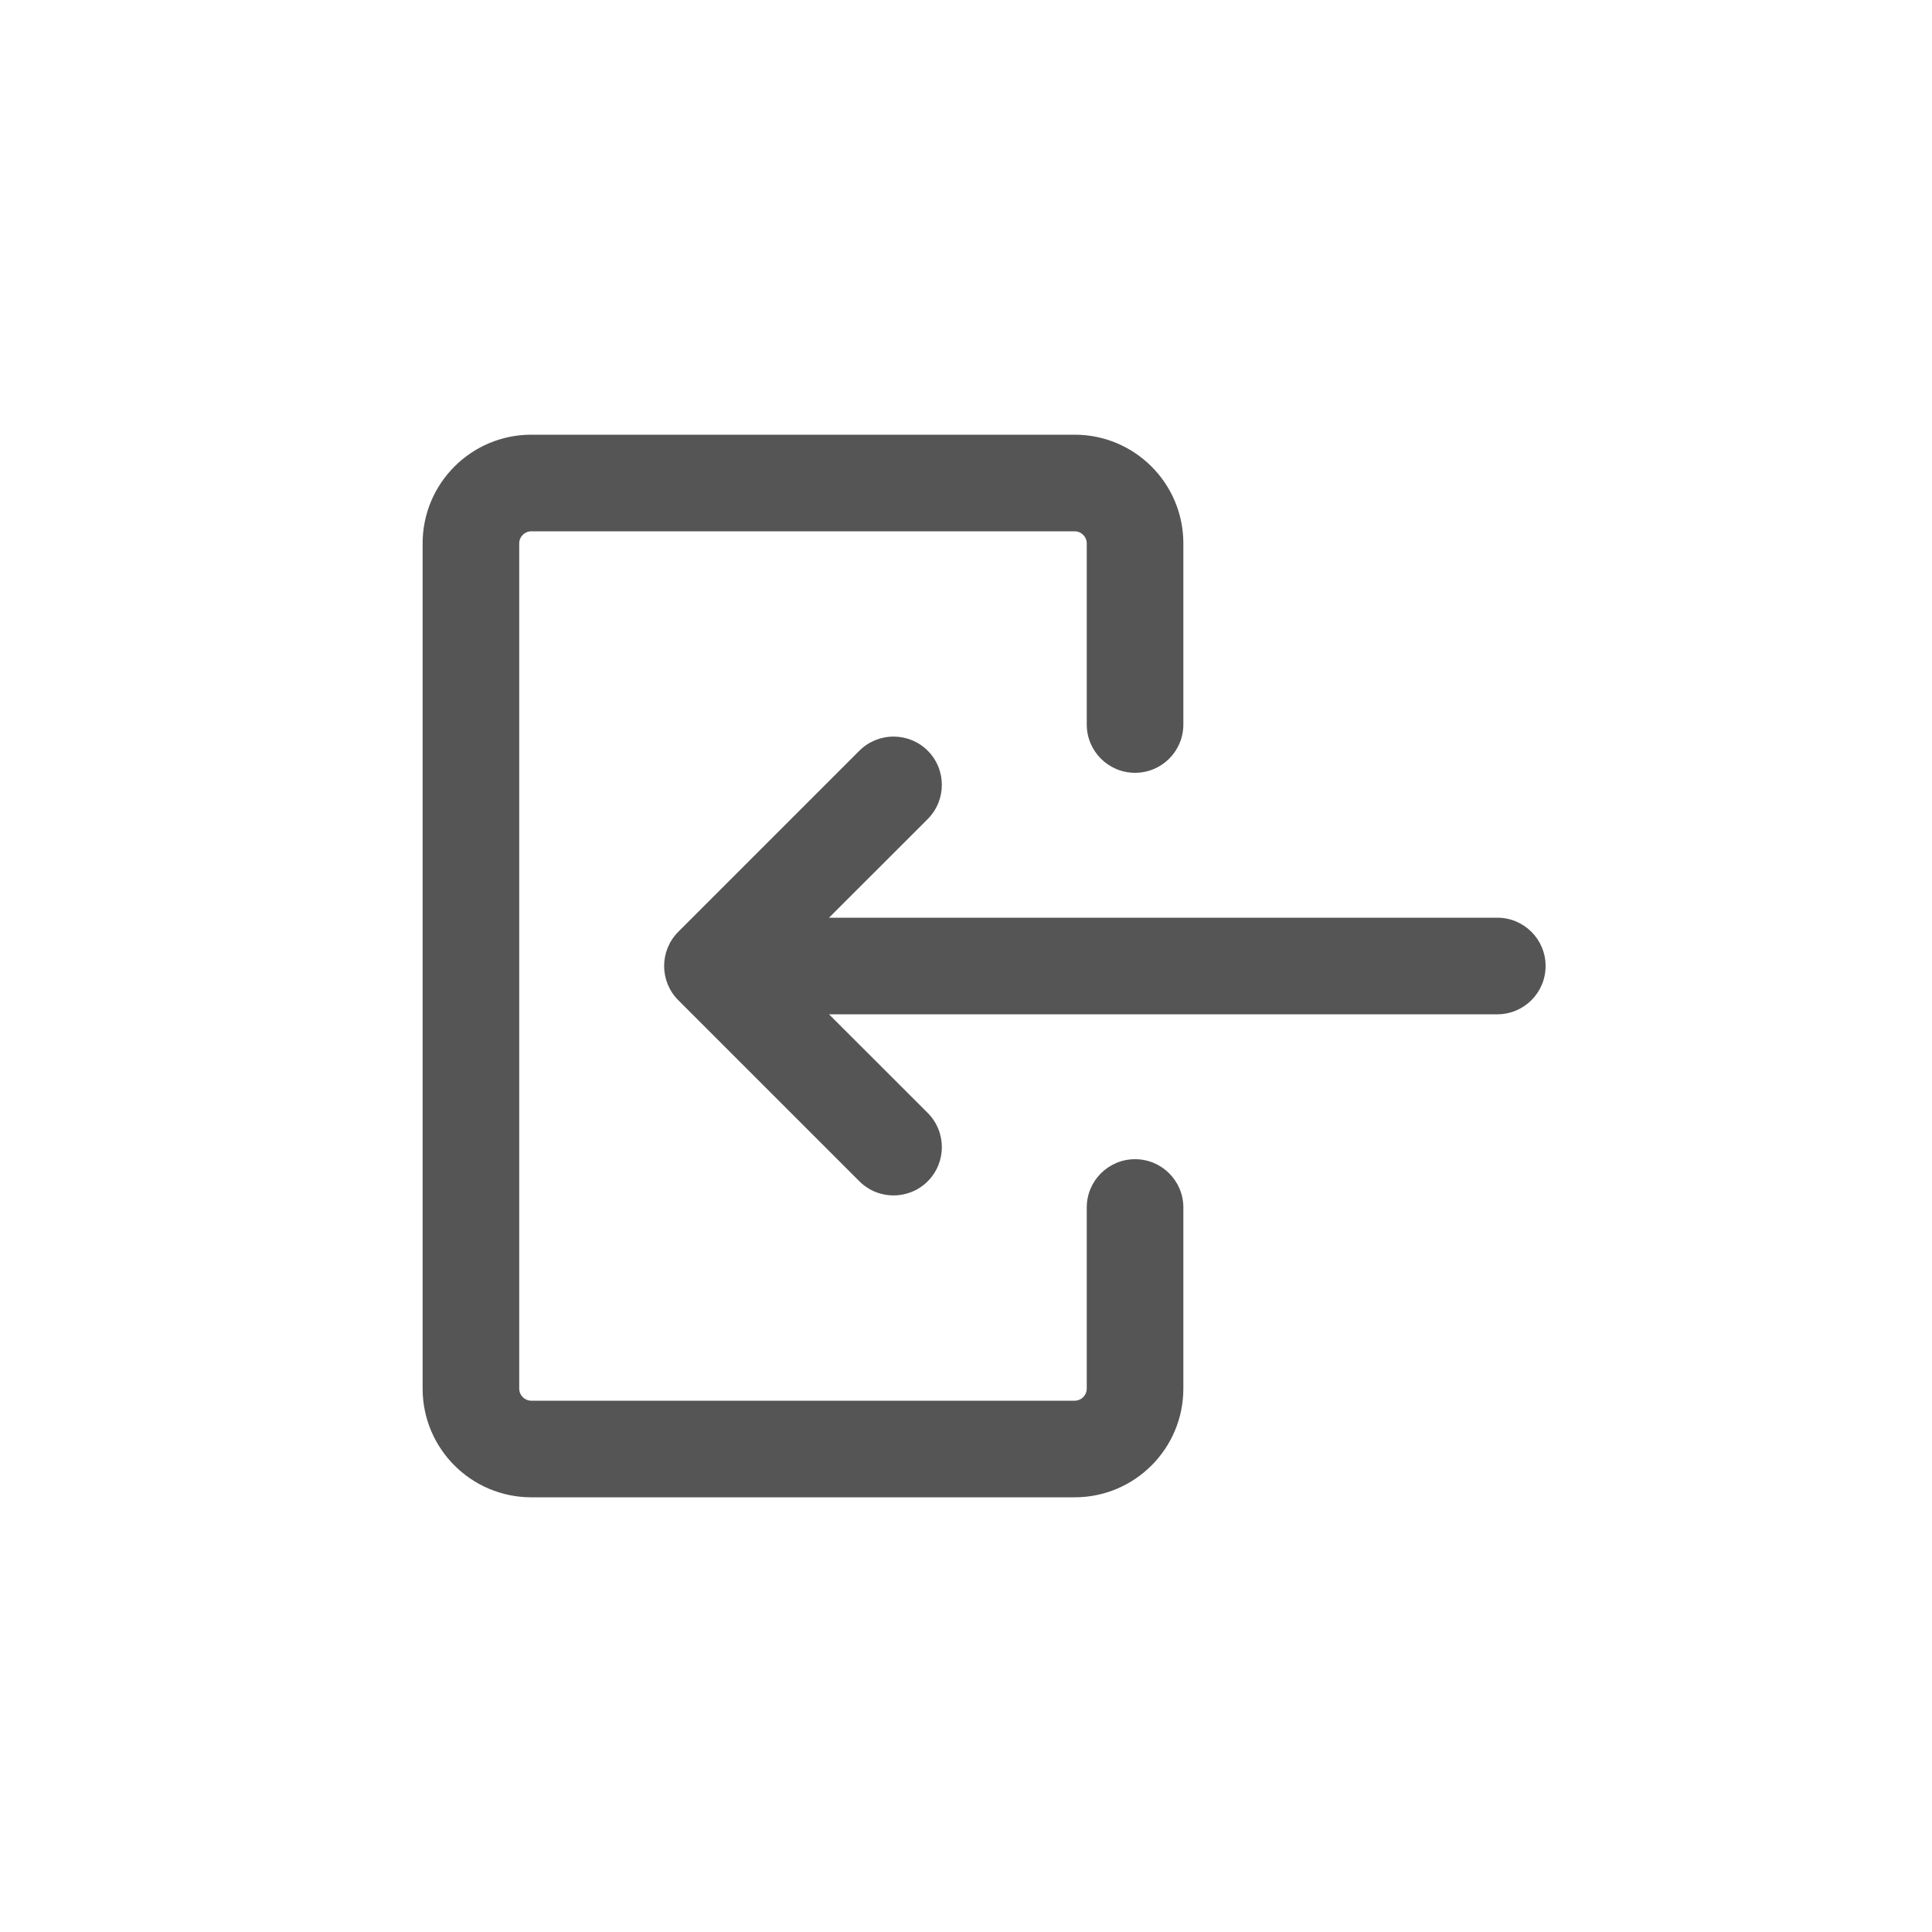
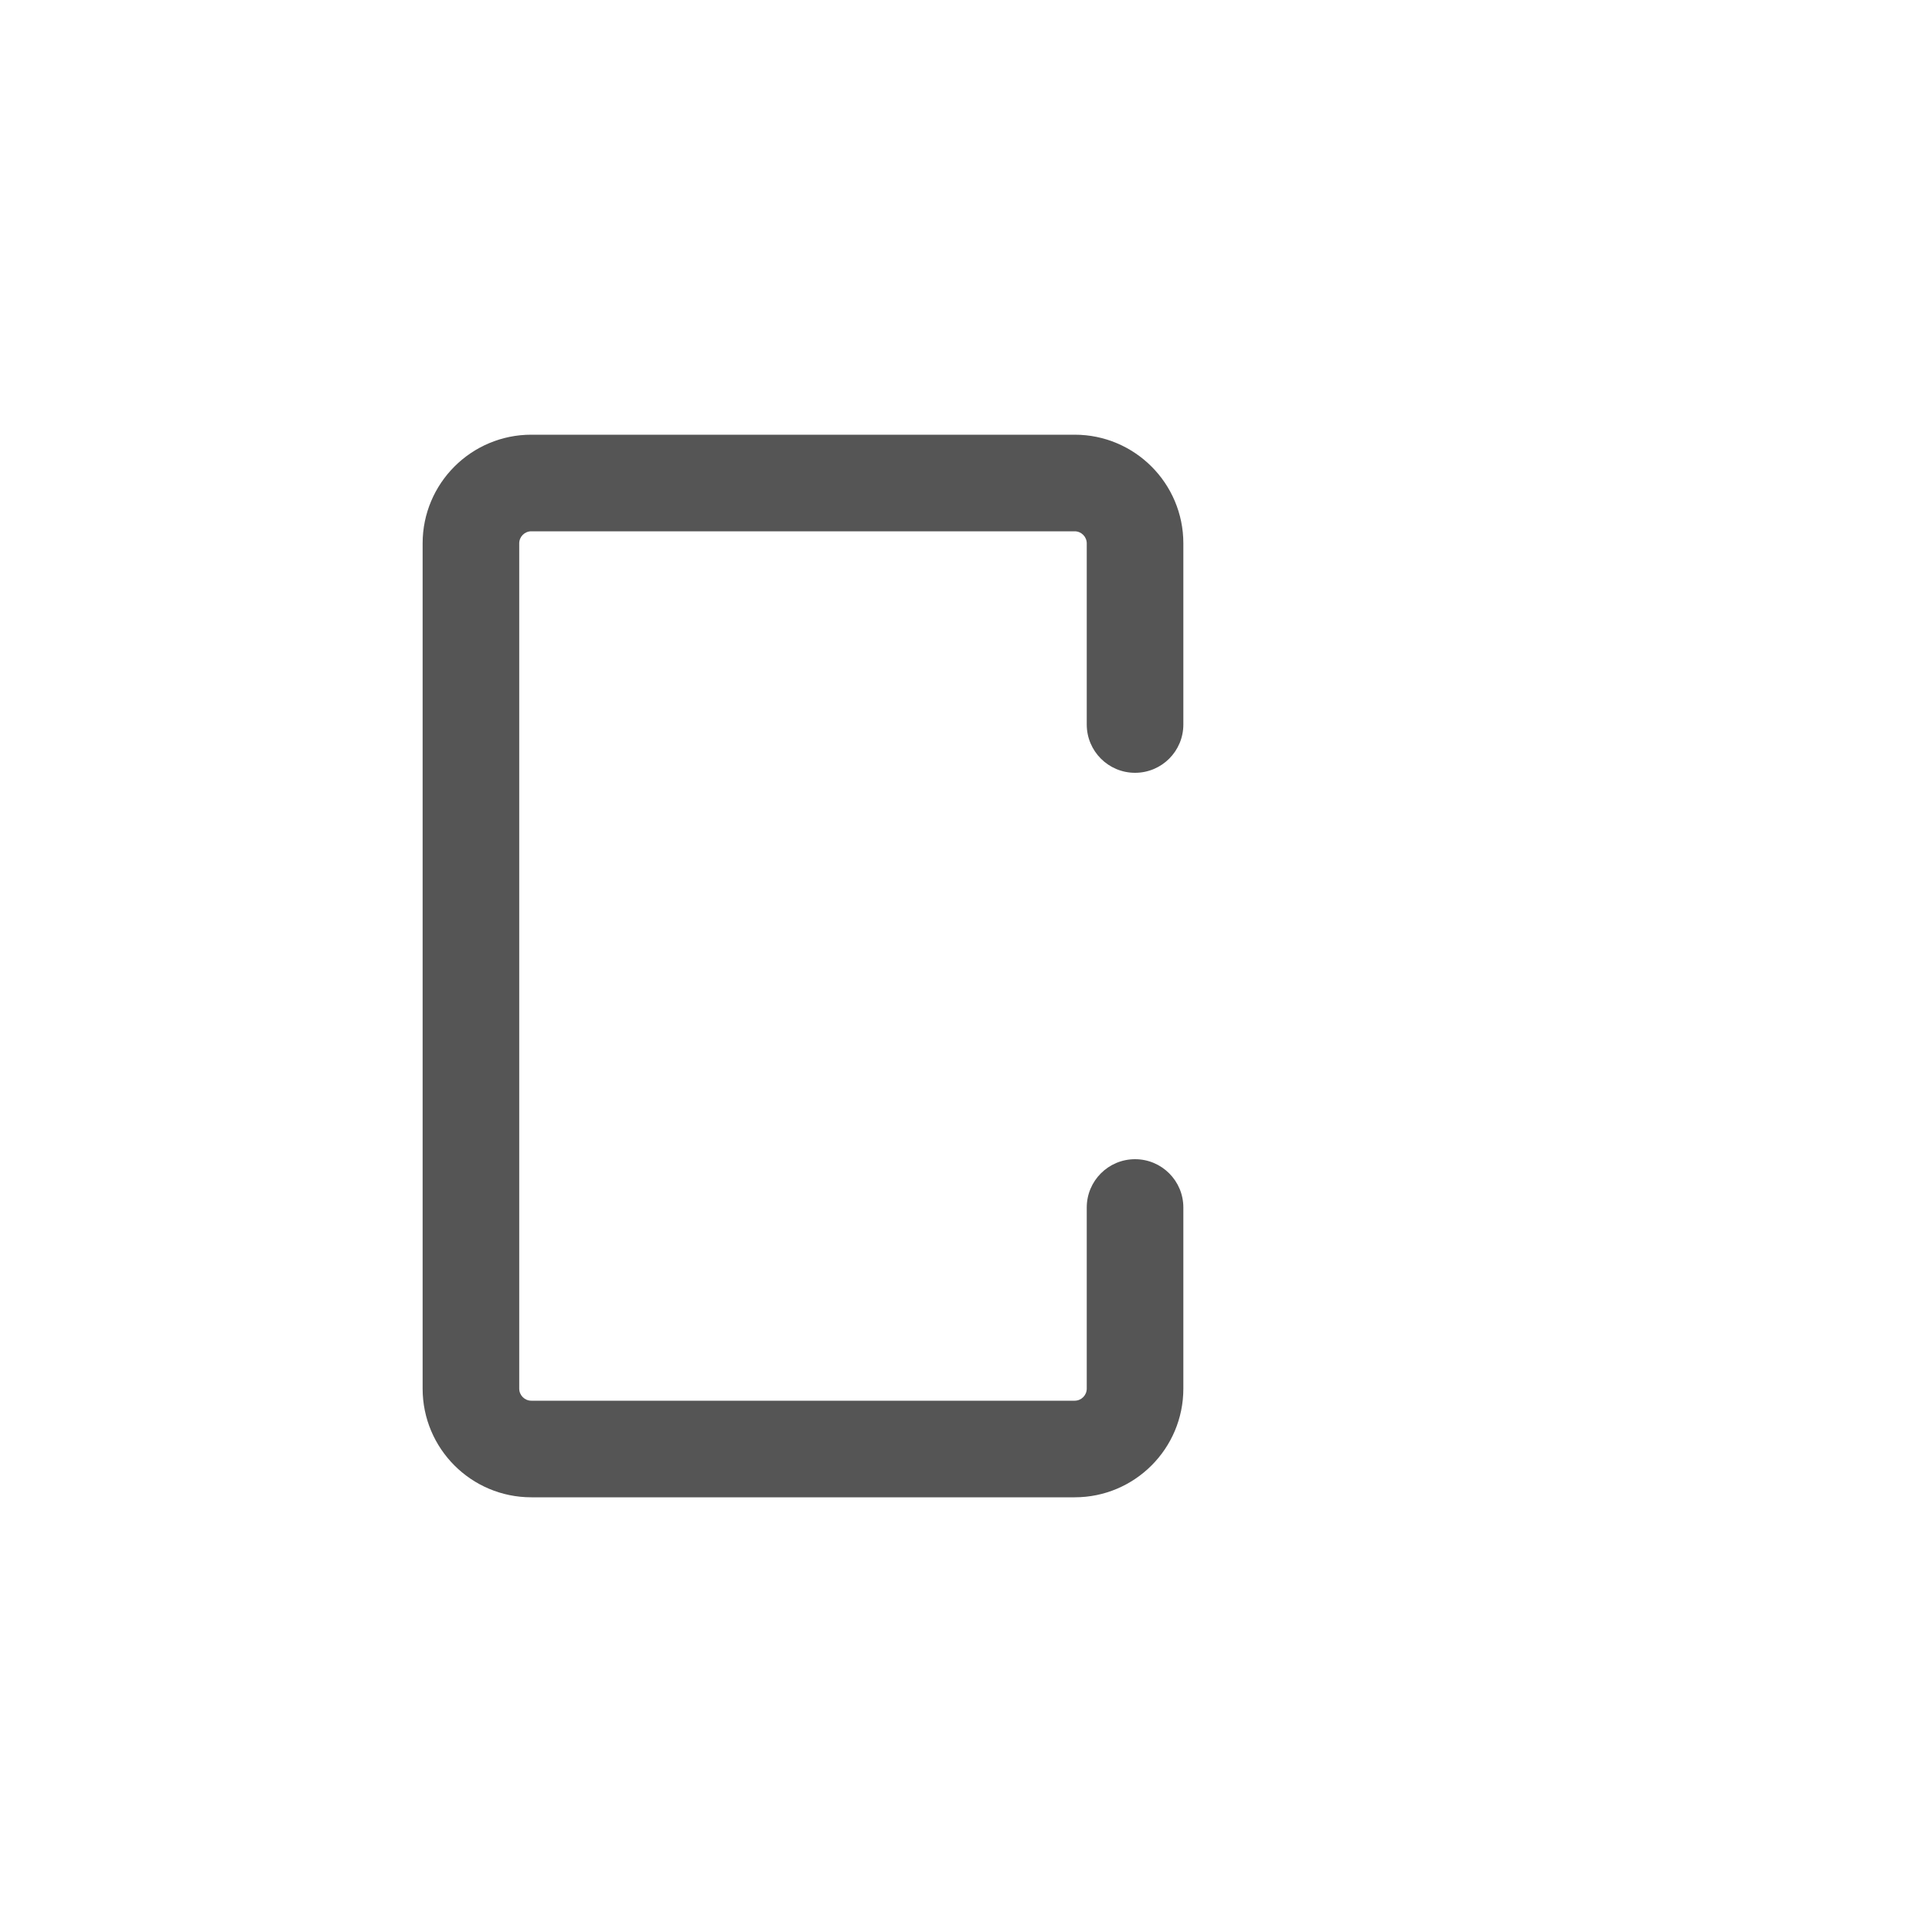
<svg xmlns="http://www.w3.org/2000/svg" width="32" height="32" viewBox="0 0 32 32" fill="none">
  <path fill-rule="evenodd" clip-rule="evenodd" d="M8.8 8.8C8.69 8.8 8.6 8.889 8.6 9L8.6 23C8.6 23.11 8.69 23.2 8.8 23.2H17.8C17.91 23.2 18 23.11 18 23V20C18 19.558 18.358 19.2 18.8 19.2C19.242 19.2 19.6 19.558 19.6 20V23C19.6 23.994 18.794 24.8 17.8 24.8H8.8C7.806 24.8 7 23.994 7 23L7 9C7 8.006 7.806 7.2 8.8 7.2L17.8 7.2C18.794 7.2 19.6 8.006 19.6 9V12C19.6 12.442 19.242 12.8 18.8 12.8C18.358 12.8 18 12.442 18 12V9C18 8.89 17.91 8.8 17.8 8.8L8.8 8.8Z" fill="#555555" />
-   <path fill-rule="evenodd" clip-rule="evenodd" d="M15.366 12.434C15.678 12.747 15.678 13.253 15.366 13.566L13.731 15.2H24.8C25.242 15.2 25.6 15.558 25.6 16C25.6 16.442 25.242 16.8 24.8 16.8H13.731L15.366 18.434C15.678 18.747 15.678 19.253 15.366 19.566C15.053 19.878 14.547 19.878 14.234 19.566L11.234 16.566C10.922 16.253 10.922 15.747 11.234 15.434L14.234 12.434C14.547 12.122 15.053 12.122 15.366 12.434Z" fill="#555555" />
</svg>